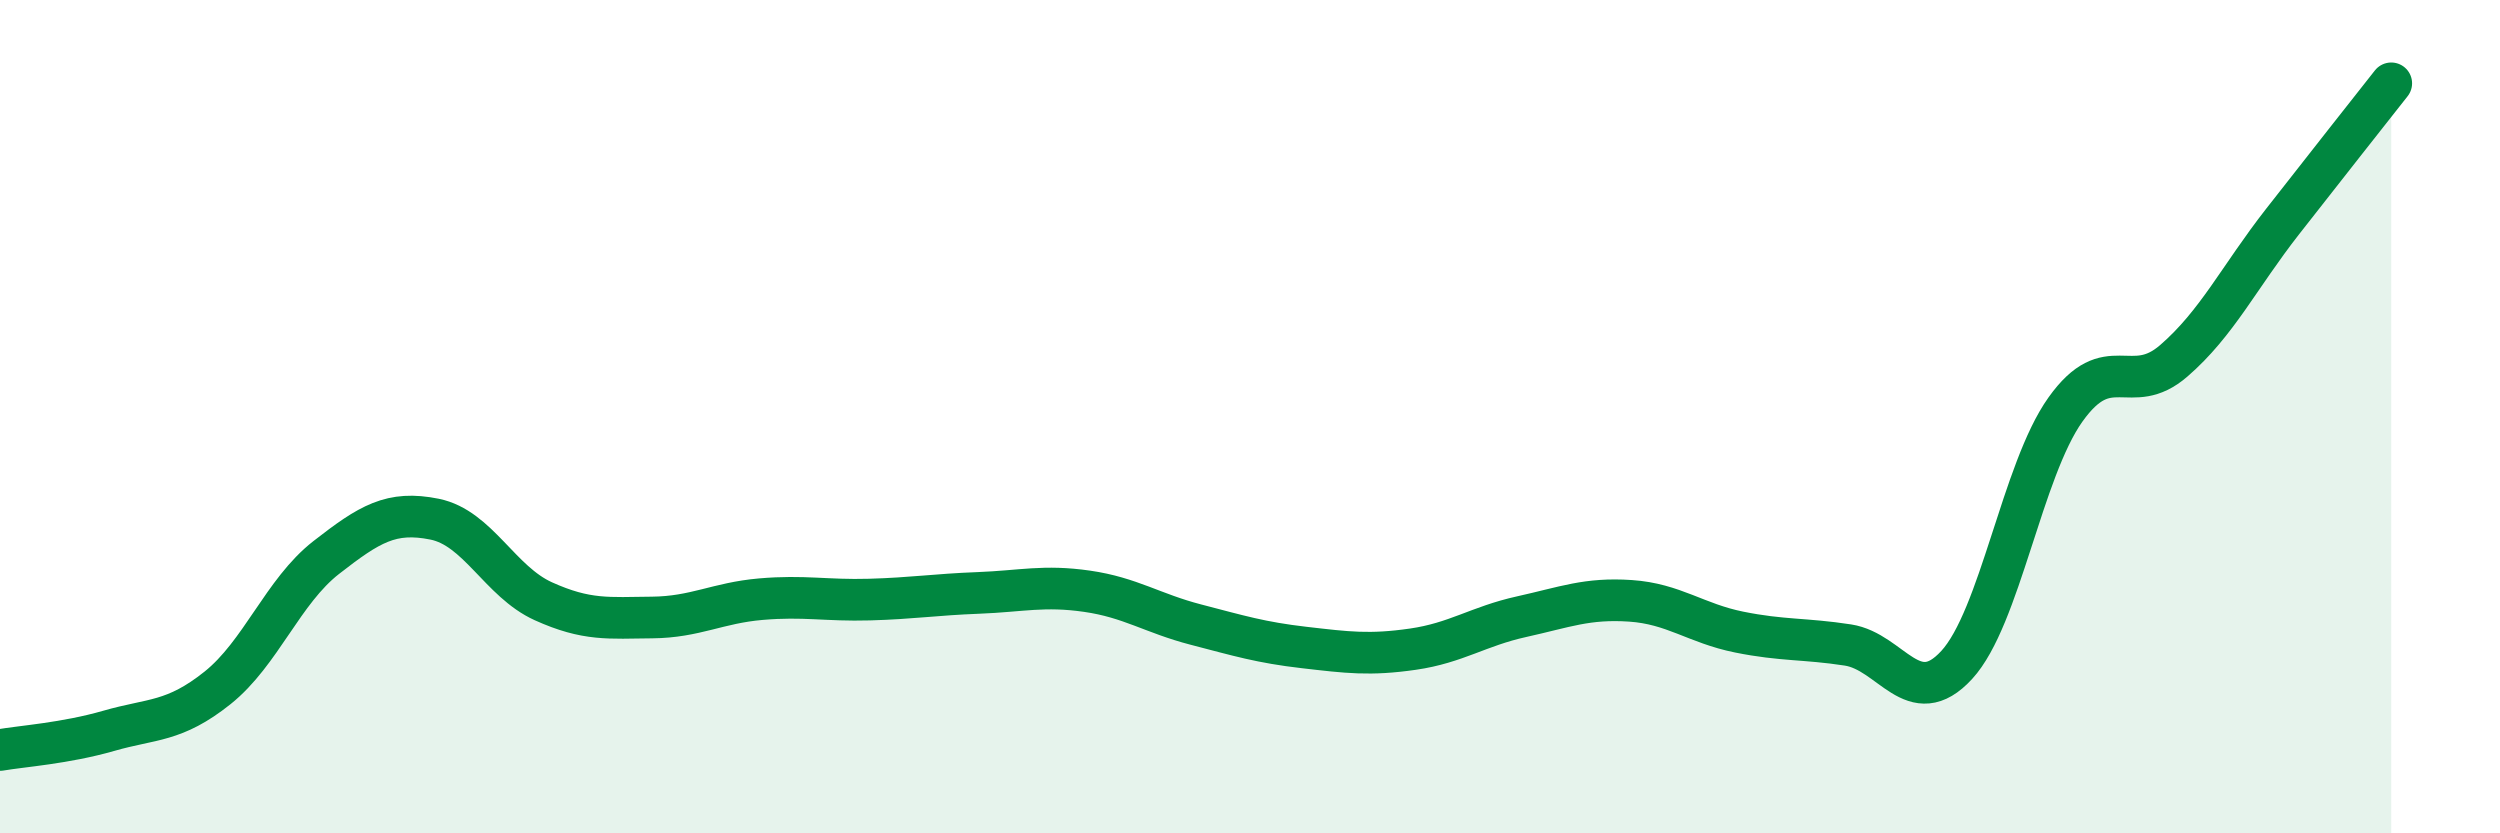
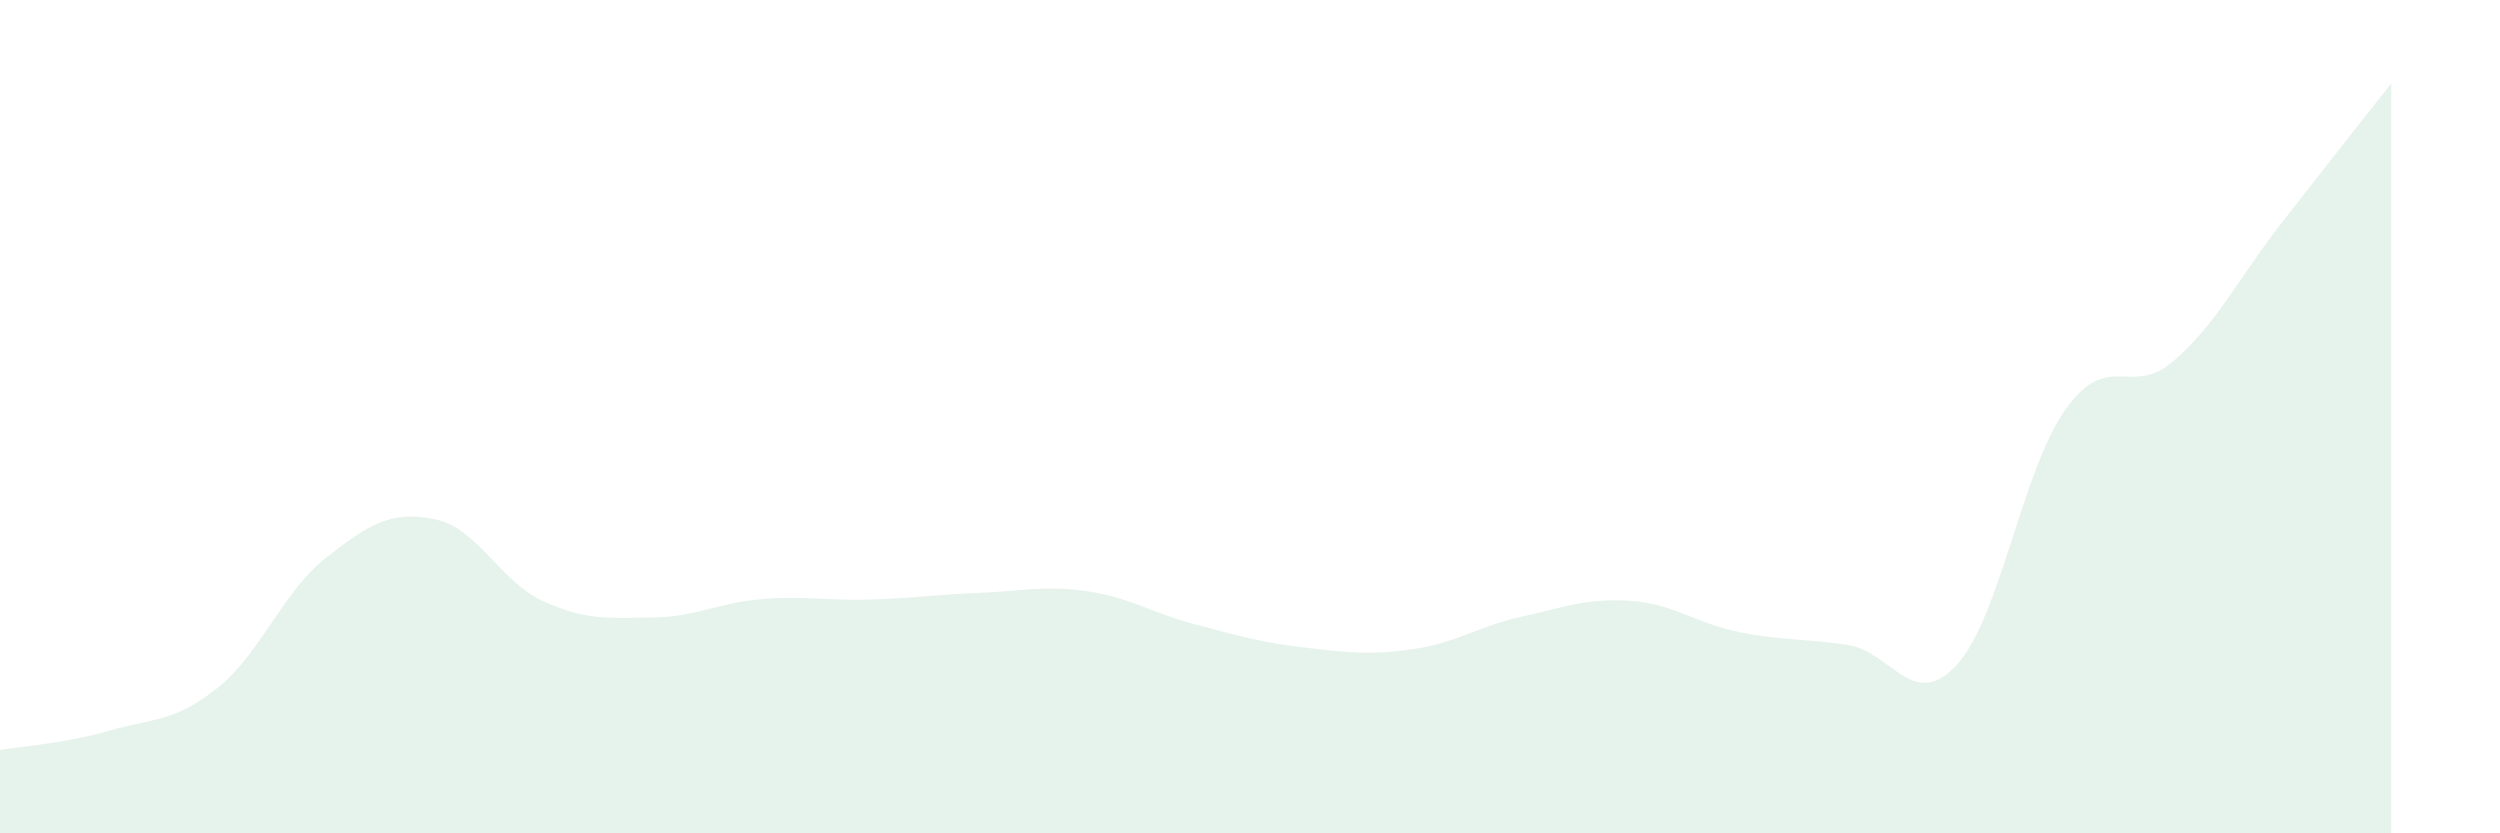
<svg xmlns="http://www.w3.org/2000/svg" width="60" height="20" viewBox="0 0 60 20">
  <path d="M 0,18 C 0.52,17.91 1.57,17.84 2.61,17.54 C 3.65,17.24 4.18,17.34 5.22,16.51 C 6.26,15.68 6.79,14.19 7.83,13.38 C 8.87,12.57 9.39,12.25 10.43,12.46 C 11.47,12.67 12,13.96 13.04,14.43 C 14.08,14.9 14.61,14.83 15.65,14.82 C 16.69,14.81 17.22,14.47 18.26,14.38 C 19.3,14.29 19.83,14.42 20.87,14.39 C 21.91,14.36 22.44,14.27 23.48,14.23 C 24.52,14.19 25.05,14.04 26.09,14.19 C 27.13,14.34 27.66,14.72 28.7,14.99 C 29.74,15.26 30.26,15.42 31.3,15.54 C 32.34,15.66 32.87,15.73 33.91,15.58 C 34.95,15.43 35.48,15.03 36.52,14.8 C 37.56,14.57 38.09,14.35 39.13,14.42 C 40.17,14.49 40.7,14.96 41.74,15.17 C 42.78,15.38 43.31,15.32 44.35,15.48 C 45.39,15.64 45.92,17.09 46.96,15.96 C 48,14.83 48.53,11.29 49.57,9.83 C 50.61,8.37 51.13,9.56 52.17,8.66 C 53.21,7.76 53.74,6.65 54.78,5.32 C 55.82,3.99 56.87,2.66 57.39,2L57.39 20L0 20Z" fill="#008740" opacity="0.1" stroke-linecap="round" stroke-linejoin="round" />
-   <path d="M 0,18 C 0.52,17.91 1.57,17.84 2.61,17.54 C 3.65,17.24 4.18,17.34 5.22,16.51 C 6.26,15.68 6.79,14.19 7.83,13.38 C 8.87,12.57 9.39,12.25 10.43,12.46 C 11.47,12.67 12,13.96 13.04,14.43 C 14.08,14.9 14.61,14.83 15.65,14.82 C 16.69,14.81 17.22,14.47 18.26,14.38 C 19.3,14.29 19.83,14.42 20.87,14.39 C 21.91,14.36 22.44,14.27 23.48,14.23 C 24.52,14.19 25.05,14.04 26.09,14.19 C 27.13,14.34 27.66,14.72 28.7,14.99 C 29.74,15.26 30.26,15.42 31.3,15.54 C 32.34,15.66 32.87,15.73 33.91,15.58 C 34.95,15.43 35.48,15.03 36.52,14.8 C 37.56,14.57 38.09,14.35 39.13,14.42 C 40.17,14.49 40.7,14.96 41.74,15.17 C 42.78,15.38 43.31,15.32 44.35,15.48 C 45.39,15.64 45.92,17.09 46.96,15.96 C 48,14.83 48.53,11.29 49.57,9.83 C 50.61,8.37 51.13,9.56 52.17,8.66 C 53.21,7.76 53.74,6.65 54.78,5.32 C 55.82,3.99 56.87,2.66 57.39,2" stroke="#008740" stroke-width="1" fill="none" stroke-linecap="round" stroke-linejoin="round" />
</svg>